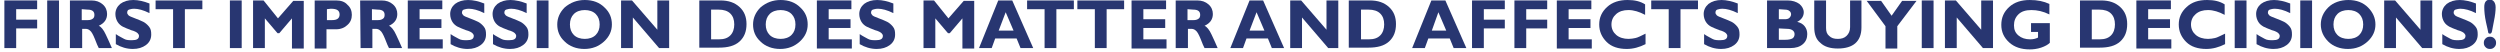
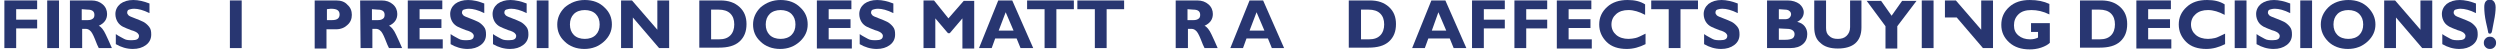
<svg xmlns="http://www.w3.org/2000/svg" version="1.1" id="Layer_1" x="0px" y="0px" viewBox="0 0 572 12" style="enable-background:new 0 0 572 12;" xml:space="preserve" width="572" height="12">
  <style type="text/css">
	.st0{fill:#283671;}
</style>
  <g>
    <path class="st0" d="M8.5,0.1v2H3.7v2.4h4.8v2H3.7V11H1V0.1H8.5z" />
    <path class="st0" d="M13.5,0.1V11h-2.7V0.1H13.5z" />
    <path class="st0" d="M16,0.1h4.9c1.1,0,1.9,0.3,2.6,0.9s1,1.4,1,2.2c0,1.2-0.6,2.1-1.9,2.7c0.5,0.2,1.1,0.9,1.6,2s1,2.1,1.4,3.1h-3   c-0.2-0.4-0.5-1-0.9-2.1c-0.4-1-0.8-1.7-1.1-1.9c-0.3-0.3-0.7-0.4-1-0.4h-0.8V11H16V0.1z M18.7,2.1v2.5h1.4c0.5,0,0.8-0.1,1.1-0.3   c0.3-0.2,0.4-0.5,0.4-0.9c0-0.8-0.5-1.2-1.6-1.2L18.7,2.1L18.7,2.1z" />
    <path class="st0" d="M34.2,0.8V3c-1.4-0.7-2.6-1-3.5-1c-0.5,0-0.9,0.1-1.2,0.2s-0.4,0.4-0.4,0.7c0,0.2,0.1,0.4,0.3,0.6   c0.2,0.2,0.7,0.4,1.5,0.7c0.8,0.3,1.5,0.6,1.9,0.8s0.9,0.6,1.3,1.1s0.5,1,0.5,1.8c0,1-0.4,1.8-1.2,2.4c-0.8,0.6-1.8,0.9-3,0.9   c-1.4,0-2.7-0.4-3.9-1.1V7.8c0.7,0.5,1.4,0.8,1.9,1.1s1.2,0.3,1.8,0.3c1.1,0,1.6-0.3,1.6-1c0-0.2-0.1-0.4-0.3-0.6   c-0.2-0.2-0.7-0.5-1.5-0.7c-0.8-0.3-1.5-0.6-1.9-0.8S27.2,5.5,26.9,5c-0.3-0.5-0.5-1.1-0.5-1.8c0-0.9,0.4-1.7,1.1-2.3   c0.8-0.6,1.8-0.9,3-0.9C31.7,0,32.9,0.3,34.2,0.8z" />
-     <path class="st0" d="M46.3,0.1v2h-4V11h-2.7V2.1h-4v-2C35.6,0.1,46.3,0.1,46.3,0.1z" />
    <path class="st0" d="M55.3,0.1V11h-2.7V0.1H55.3z" />
-     <path class="st0" d="M63.6,4.2l3.5-4h2.4v10.9h-2.7V4.2l-2.9,3.4h-0.4l-2.9-3.4V11h-2.7V0.1h2.4L63.6,4.2z" />
    <path class="st0" d="M72,0.1h4.9c1.1,0,2,0.3,2.6,1c0.7,0.6,1,1.4,1,2.3s-0.3,1.7-1,2.3c-0.6,0.6-1.5,1-2.6,1h-2.2v4.4H72V0.1z    M74.8,2.1v2.5H76c1.1,0,1.7-0.4,1.7-1.3c0-0.5-0.2-0.8-0.5-1S76.4,2,75.7,2L74.8,2.1L74.8,2.1z" />
    <path class="st0" d="M82.4,0.1h4.9c1.1,0,1.9,0.3,2.6,0.9s1,1.4,1,2.2c0,1.2-0.6,2.1-1.9,2.7c0.5,0.2,1.1,0.9,1.6,2s1,2.1,1.4,3.1   h-3c-0.2-0.4-0.5-1-0.9-2.1c-0.4-1-0.8-1.7-1.1-1.9c-0.3-0.3-0.7-0.4-1-0.4h-0.8V11h-2.7L82.4,0.1L82.4,0.1z M85.1,2.1v2.5h1.4   c0.5,0,0.8-0.1,1.1-0.3C87.9,4.1,88,3.8,88,3.4c0-0.8-0.5-1.2-1.6-1.2L85.1,2.1L85.1,2.1z" />
    <path class="st0" d="M101.3,9.1v2h-8v-11h7.9v2H96v2.3h5v2h-5V9h5.3V9.1z" />
    <path class="st0" d="M110.8,0.8V3c-1.4-0.7-2.6-1-3.5-1c-0.5,0-0.9,0.1-1.2,0.2s-0.4,0.4-0.4,0.7c0,0.2,0.1,0.4,0.3,0.6   c0.2,0.2,0.7,0.4,1.5,0.7c0.8,0.3,1.5,0.6,1.9,0.8s0.9,0.6,1.3,1.1s0.5,1,0.5,1.8c0,1-0.4,1.8-1.2,2.4c-0.8,0.6-1.8,0.9-3,0.9   c-1.4,0-2.7-0.4-3.9-1.1V7.8c0.7,0.5,1.4,0.8,1.9,1.1s1.2,0.3,1.8,0.3c1.1,0,1.6-0.3,1.6-1c0-0.2-0.1-0.4-0.3-0.6   c-0.2-0.2-0.7-0.5-1.5-0.7c-0.8-0.3-1.5-0.6-1.9-0.8s-0.9-0.6-1.2-1.1c-0.3-0.5-0.5-1.1-0.5-1.8c0-0.9,0.4-1.7,1.1-2.3   c0.8-0.6,1.8-0.9,3-0.9C108.3,0,109.5,0.3,110.8,0.8z" />
    <path class="st0" d="M120.5,0.8V3c-1.4-0.7-2.6-1-3.5-1c-0.5,0-0.9,0.1-1.2,0.2s-0.4,0.4-0.4,0.7c0,0.2,0.1,0.4,0.3,0.6   c0.2,0.2,0.7,0.4,1.5,0.7c0.8,0.3,1.5,0.6,1.9,0.8s0.9,0.6,1.3,1.1s0.5,1,0.5,1.8c0,1-0.4,1.8-1.2,2.4c-0.8,0.6-1.8,0.9-3,0.9   c-1.4,0-2.7-0.4-3.9-1.1V7.8c0.7,0.5,1.4,0.8,1.9,1.1s1.2,0.3,1.8,0.3c1.1,0,1.6-0.3,1.6-1c0-0.2-0.1-0.4-0.3-0.6   c-0.2-0.2-0.7-0.5-1.5-0.7c-0.8-0.3-1.5-0.6-1.9-0.8s-0.9-0.6-1.2-1.1c-0.3-0.5-0.5-1.1-0.5-1.8c0-0.9,0.4-1.7,1.1-2.3   c0.8-0.6,1.8-0.9,3-0.9C117.9,0,119.2,0.3,120.5,0.8z" />
    <path class="st0" d="M125.5,0.1V11h-2.7V0.1H125.5z" />
    <path class="st0" d="M133.8,0c1.9,0,3.4,0.6,4.5,1.7c1.2,1.1,1.7,2.4,1.7,3.9s-0.6,2.8-1.8,3.9s-2.7,1.7-4.5,1.7s-3.4-0.6-4.5-1.7   c-1.2-1.1-1.7-2.4-1.7-3.9s0.6-2.8,1.7-3.9C130.5,0.6,132,0,133.8,0z M133.8,8.9c1,0,1.9-0.3,2.5-0.9s0.9-1.4,0.9-2.4   s-0.3-1.8-0.9-2.4c-0.6-0.6-1.5-0.9-2.5-0.9s-1.9,0.3-2.5,0.9s-0.9,1.4-0.9,2.4s0.3,1.8,0.9,2.4S132.8,8.9,133.8,8.9z" />
    <path class="st0" d="M153.1,0.1V11h-2.3l-6-7v7h-2.7V0.1h2.5l5.8,6.7V0.1H153.1z" />
    <path class="st0" d="M160,0.1h4.8c1.9,0,3.3,0.5,4.4,1.5c1.1,1,1.6,2.3,1.6,3.9c0,1.7-0.5,3-1.6,4s-2.7,1.4-4.7,1.4H160V0.1z    M162.7,2.1V9h1.8c1.2,0,2-0.3,2.6-0.9s0.9-1.5,0.9-2.5c0-1.1-0.3-1.9-0.9-2.5s-1.5-0.9-2.7-0.9h-1.7V2.1z" />
    <path class="st0" d="M178.6,0c1.9,0,3.4,0.6,4.5,1.7c1.2,1.1,1.7,2.4,1.7,3.9s-0.6,2.8-1.8,3.9s-2.7,1.7-4.5,1.7s-3.4-0.6-4.5-1.7   c-1.2-1.1-1.7-2.4-1.7-3.9s0.6-2.8,1.7-3.9C175.3,0.6,176.8,0,178.6,0z M178.6,8.9c1,0,1.9-0.3,2.5-0.9s0.9-1.4,0.9-2.4   s-0.3-1.8-0.9-2.4c-0.6-0.6-1.5-0.9-2.5-0.9s-1.9,0.3-2.5,0.9s-0.9,1.4-0.9,2.4s0.3,1.8,0.9,2.4S177.6,8.9,178.6,8.9z" />
    <path class="st0" d="M194.9,9.1v2h-8v-11h7.9v2h-5.2v2.3h5v2h-5V9h5.3V9.1z" />
    <path class="st0" d="M204.4,0.8V3c-1.4-0.7-2.6-1-3.5-1c-0.5,0-0.9,0.1-1.2,0.2s-0.4,0.4-0.4,0.7c0,0.2,0.1,0.4,0.3,0.6   c0.2,0.2,0.7,0.4,1.5,0.7c0.8,0.3,1.5,0.6,1.9,0.8s0.9,0.6,1.3,1.1s0.5,1,0.5,1.8c0,1-0.4,1.8-1.2,2.4c-0.8,0.6-1.8,0.9-3,0.9   c-1.4,0-2.7-0.4-3.9-1.1V7.8c0.7,0.5,1.4,0.8,1.9,1.1s1.2,0.3,1.8,0.3c1.1,0,1.6-0.3,1.6-1c0-0.2-0.1-0.4-0.3-0.6s-0.7-0.5-1.5-0.7   c-0.8-0.3-1.5-0.6-1.9-0.8s-0.9-0.6-1.2-1.1s-0.5-1.1-0.5-1.8c0-0.9,0.4-1.7,1.1-2.3c0.8-0.6,1.8-0.9,3-0.9   C201.9,0,203.1,0.3,204.4,0.8z" />
    <path class="st0" d="M217,4.2l3.5-4h2.4v10.9h-2.7V4.2l-2.9,3.4h-0.4L214,4.2V11h-2.7V0.1h2.4L217,4.2z" />
    <path class="st0" d="M231.6,0.1l4.8,10.9h-2.9l-0.9-2.2h-4.9l-0.8,2.2H224l4.4-10.9C228.4,0.1,231.6,0.1,231.6,0.1z M231.9,7   l-1.8-4.2L228.5,7H231.9z" />
    <path class="st0" d="M245.7,0.1v2h-4V11H239V2.1h-4v-2C235,0.1,245.7,0.1,245.7,0.1z" />
    <path class="st0" d="M257.2,0.1v2h-4V11h-2.7V2.1h-4v-2C246.5,0.1,257.2,0.1,257.2,0.1z" />
-     <path class="st0" d="M266.9,9.1v2h-8v-11h7.9v2h-5.2v2.3h5v2h-5V9h5.3V9.1z" />
    <path class="st0" d="M269,0.1h4.9c1.1,0,1.9,0.3,2.6,0.9s1,1.4,1,2.2c0,1.2-0.6,2.1-1.9,2.7c0.5,0.2,1.1,0.9,1.6,2s1,2.1,1.4,3.1   h-3c-0.2-0.4-0.5-1-0.9-2.1c-0.4-1-0.8-1.7-1.1-1.9c-0.3-0.3-0.7-0.4-1-0.4h-0.8V11H269V0.1z M271.7,2.1v2.5h1.4   c0.5,0,0.8-0.1,1.1-0.3c0.3-0.2,0.4-0.5,0.4-0.9c0-0.8-0.5-1.2-1.6-1.2L271.7,2.1L271.7,2.1z" />
    <path class="st0" d="M289,0.1l4.8,10.9H291l-0.9-2.2h-4.9l-0.8,2.2h-2.9l4.4-10.9C285.9,0.1,289,0.1,289,0.1z M289.3,7l-1.8-4.2   L285.9,7H289.3z" />
-     <path class="st0" d="M306.2,0.1V11h-2.3l-6-7v7h-2.7V0.1h2.5l5.8,6.7V0.1H306.2z" />
    <path class="st0" d="M308.6,0.1h4.8c1.9,0,3.3,0.5,4.4,1.5s1.6,2.3,1.6,3.9c0,1.7-0.5,3-1.6,4s-2.7,1.4-4.7,1.4h-4.5L308.6,0.1   L308.6,0.1z M311.4,2.1V9h1.8c1.2,0,2-0.3,2.6-0.9s0.9-1.5,0.9-2.5c0-1.1-0.3-1.9-0.9-2.5s-1.5-0.9-2.7-0.9h-1.7V2.1z" />
    <path class="st0" d="M330.7,0.1l4.8,10.9h-2.9l-0.9-2.2h-4.9L326,11h-2.9l4.4-10.9C327.5,0.1,330.7,0.1,330.7,0.1z M330.9,7   l-1.8-4.2L327.6,7H330.9z" />
    <path class="st0" d="M344.3,0.1v2h-4.8v2.4h4.8v2h-4.8V11h-2.7V0.1H344.3z" />
    <path class="st0" d="M354,0.1v2h-4.8v2.4h4.8v2h-4.8V11h-2.7V0.1H354z" />
    <path class="st0" d="M364.2,9.1v2h-8v-11h7.9v2h-5.2v2.3h5v2h-5V9h5.3V9.1z" />
    <path class="st0" d="M376.5,7.7v2.4c-1.4,0.7-2.8,1.1-4.3,1.1c-1.9,0-3.5-0.5-4.6-1.6s-1.7-2.4-1.7-4s0.6-2.9,1.8-4   s2.8-1.6,4.7-1.6c1.6,0,2.9,0.3,4,1v2.4c-1.3-0.7-2.6-1.1-3.8-1.1c-1.2,0-2.1,0.3-2.8,0.9c-0.7,0.6-1.1,1.4-1.1,2.4   s0.4,1.8,1.1,2.4s1.7,0.9,2.8,0.9c0.6,0,1.1-0.1,1.6-0.2C374.7,8.6,375.5,8.2,376.5,7.7z" />
    <path class="st0" d="M388.5,0.1v2h-4V11h-2.7V2.1h-4v-2C377.8,0.1,388.5,0.1,388.5,0.1z" />
    <path class="st0" d="M397.6,0.8V3c-1.4-0.7-2.6-1-3.5-1c-0.5,0-0.9,0.1-1.2,0.2s-0.4,0.4-0.4,0.7c0,0.2,0.1,0.4,0.3,0.6   c0.2,0.2,0.7,0.4,1.5,0.7c0.8,0.3,1.5,0.6,1.9,0.8s0.9,0.6,1.3,1.1s0.5,1,0.5,1.8c0,1-0.4,1.8-1.2,2.4c-0.8,0.6-1.8,0.9-3,0.9   c-1.4,0-2.7-0.4-3.9-1.1V7.8c0.7,0.5,1.4,0.8,1.9,1.1s1.2,0.3,1.8,0.3c1.1,0,1.6-0.3,1.6-1c0-0.2-0.1-0.4-0.3-0.6   c-0.2-0.2-0.7-0.5-1.5-0.7c-0.8-0.3-1.5-0.6-1.9-0.8s-0.9-0.6-1.2-1.1c-0.3-0.5-0.5-1.1-0.5-1.8c0-0.9,0.4-1.7,1.1-2.3   c0.8-0.6,1.8-0.9,3-0.9C395,0,396.3,0.3,397.6,0.8z" />
    <path class="st0" d="M404.3,0.1h4.7c1.1,0,2,0.3,2.7,0.8c0.6,0.5,1,1.2,1,1.9c0,0.9-0.5,1.7-1.5,2.2c0.8,0.2,1.3,0.5,1.7,1   c0.4,0.5,0.6,1.1,0.6,1.8c0,0.9-0.3,1.7-1,2.3s-1.6,0.9-2.9,0.9h-5.3L404.3,0.1L404.3,0.1z M407,2.1v2.3h1.4c0.4,0,0.8-0.1,1-0.3   c0.2-0.2,0.4-0.5,0.4-0.8s-0.1-0.6-0.4-0.8c-0.2-0.2-0.6-0.3-1-0.3L407,2.1L407,2.1z M407,6.5v2.6h1.5c0.7,0,1.2-0.1,1.6-0.3   c0.3-0.2,0.5-0.5,0.5-1c0-0.4-0.2-0.7-0.5-0.9c-0.3-0.2-0.7-0.3-1.2-0.3L407,6.5L407,6.5z" />
    <path class="st0" d="M423.2,0.1h2.7v6.2c0,1.6-0.5,2.8-1.4,3.6s-2.3,1.2-4,1.2s-3.1-0.4-4-1.3c-1-0.8-1.4-2-1.4-3.6V0.1h2.7v6.3   c0,0.8,0.2,1.4,0.7,1.8c0.5,0.5,1.1,0.7,2,0.7c0.8,0,1.5-0.2,2-0.7s0.8-1.1,0.8-2V0.1H423.2z" />
    <path class="st0" d="M431.4,11.1V6l-4.3-5.8h3.3l2.4,3.4l2.4-3.4h3.3L434.1,6v5.1H431.4z" />
    <path class="st0" d="M442.4,0.1V11h-2.7V0.1H442.4z" />
-     <path class="st0" d="M456,0.1V11h-2.3l-6-7v7H445V0.1h2.5l5.8,6.7V0.1H456z" />
+     <path class="st0" d="M456,0.1V11h-2.3l-6-7H445V0.1h2.5l5.8,6.7V0.1H456z" />
    <path class="st0" d="M468.9,0.9v2.4c-1.4-0.7-2.8-1-4.1-1c-1.3,0-2.3,0.3-3,1s-1,1.5-1,2.5s0.3,1.7,1,2.3s1.6,0.9,2.7,0.9   c0.6,0,1.2-0.1,1.8-0.4V7.3h-1.6v-2h4.3v4.5c-0.4,0.4-1.1,0.8-2,1.1s-1.8,0.4-2.6,0.4c-1.9,0-3.5-0.5-4.7-1.6s-1.8-2.4-1.8-4   c0-1.7,0.6-3,1.8-4.1s2.8-1.6,4.7-1.6C466.2,0,467.6,0.3,468.9,0.9z" />
    <path class="st0" d="M475.9,0.1h4.8c1.9,0,3.3,0.5,4.4,1.5s1.6,2.3,1.6,3.9c0,1.7-0.5,3-1.6,4s-2.7,1.4-4.7,1.4h-4.5L475.9,0.1   L475.9,0.1z M478.6,2.1V9h1.8c1.2,0,2-0.3,2.6-0.9s0.9-1.5,0.9-2.5c0-1.1-0.3-1.9-0.9-2.5s-1.5-0.9-2.7-0.9h-1.7V2.1z" />
    <path class="st0" d="M496.8,9.1v2h-8v-11h7.9v2h-5.2v2.3h5v2h-5V9h5.3V9.1z" />
    <path class="st0" d="M509.1,7.7v2.4c-1.4,0.7-2.8,1.1-4.3,1.1c-1.9,0-3.5-0.5-4.6-1.6s-1.7-2.4-1.7-4s0.6-2.9,1.8-4S503,0,505,0   c1.6,0,2.9,0.3,4,1v2.4c-1.3-0.7-2.6-1.1-3.8-1.1c-1.2,0-2.1,0.3-2.8,0.9s-1.1,1.4-1.1,2.4s0.4,1.8,1.1,2.4s1.7,0.9,2.8,0.9   c0.6,0,1.1-0.1,1.6-0.2S508,8.2,509.1,7.7z" />
    <path class="st0" d="M514,0.1V11h-2.7V0.1H514z" />
    <path class="st0" d="M524,0.8V3c-1.4-0.7-2.6-1-3.5-1c-0.5,0-0.9,0.1-1.2,0.2s-0.4,0.4-0.4,0.7c0,0.2,0.1,0.4,0.3,0.6   s0.7,0.4,1.5,0.7s1.5,0.6,1.9,0.8s0.9,0.6,1.3,1.1s0.5,1,0.5,1.8c0,1-0.4,1.8-1.2,2.4s-1.8,0.9-3,0.9c-1.4,0-2.7-0.4-3.9-1.1V7.8   c0.7,0.5,1.4,0.8,1.9,1.1s1.2,0.3,1.8,0.3c1.1,0,1.6-0.3,1.6-1c0-0.2-0.1-0.4-0.3-0.6s-0.7-0.5-1.5-0.7c-0.8-0.3-1.5-0.6-1.9-0.8   c-0.5-0.3-0.9-0.6-1.2-1.1s-0.5-1.1-0.5-1.8c0-0.9,0.4-1.7,1.1-2.3c0.8-0.6,1.8-0.9,3-0.9C521.4,0,522.7,0.3,524,0.8z" />
    <path class="st0" d="M529,0.1V11h-2.7V0.1H529z" />
    <path class="st0" d="M537.3,0c1.9,0,3.4,0.6,4.5,1.7s1.7,2.4,1.7,3.9s-0.6,2.8-1.8,3.9s-2.7,1.7-4.5,1.7s-3.4-0.6-4.5-1.7   S531,7.1,531,5.6s0.6-2.8,1.7-3.9S535.5,0,537.3,0z M537.3,8.9c1,0,1.9-0.3,2.5-0.9s0.9-1.4,0.9-2.4s-0.3-1.8-0.9-2.4   s-1.5-0.9-2.5-0.9s-1.9,0.3-2.5,0.9s-0.9,1.4-0.9,2.4s0.3,1.8,0.9,2.4S536.3,8.9,537.3,8.9z" />
    <path class="st0" d="M556.5,0.1V11h-2.3l-6-7v7h-2.7V0.1h2.5l5.8,6.7V0.1H556.5z" />
    <path class="st0" d="M566.5,0.8V3c-1.4-0.7-2.6-1-3.5-1c-0.5,0-0.9,0.1-1.2,0.2s-0.4,0.4-0.4,0.7c0,0.2,0.1,0.4,0.3,0.6   s0.7,0.4,1.5,0.7s1.5,0.6,1.9,0.8s0.9,0.6,1.3,1.1s0.5,1,0.5,1.8c0,1-0.4,1.8-1.2,2.4s-1.8,0.9-3,0.9c-1.4,0-2.7-0.4-3.9-1.1V7.8   c0.7,0.5,1.4,0.8,1.9,1.1s1.2,0.3,1.8,0.3c1.1,0,1.6-0.3,1.6-1c0-0.2-0.1-0.4-0.3-0.6s-0.7-0.5-1.5-0.7c-0.8-0.3-1.5-0.6-1.9-0.8   c-0.5-0.3-0.9-0.6-1.2-1.1s-0.5-1.1-0.5-1.8c0-0.9,0.4-1.7,1.1-2.3c0.8-0.6,1.8-0.9,3-0.9C563.9,0,565.2,0.3,566.5,0.8z" />
    <path class="st0" d="M568.3,9.8c0-0.4,0.1-0.7,0.4-1s0.6-0.4,1-0.4s0.7,0.1,1,0.4s0.4,0.6,0.4,1s-0.1,0.7-0.4,1s-0.6,0.4-1,0.4   s-0.7-0.1-1-0.4S568.3,10.2,568.3,9.8z M571,1.7c0,0.7-0.1,1.8-0.4,3.2s-0.4,2.3-0.5,2.5s-0.2,0.3-0.4,0.3s-0.4-0.1-0.4-0.3   s-0.2-0.9-0.5-2.3s-0.4-2.5-0.4-3.5c0-1.2,0.5-1.7,1.4-1.7C570.5,0,571,0.6,571,1.7z" />
  </g>
</svg>